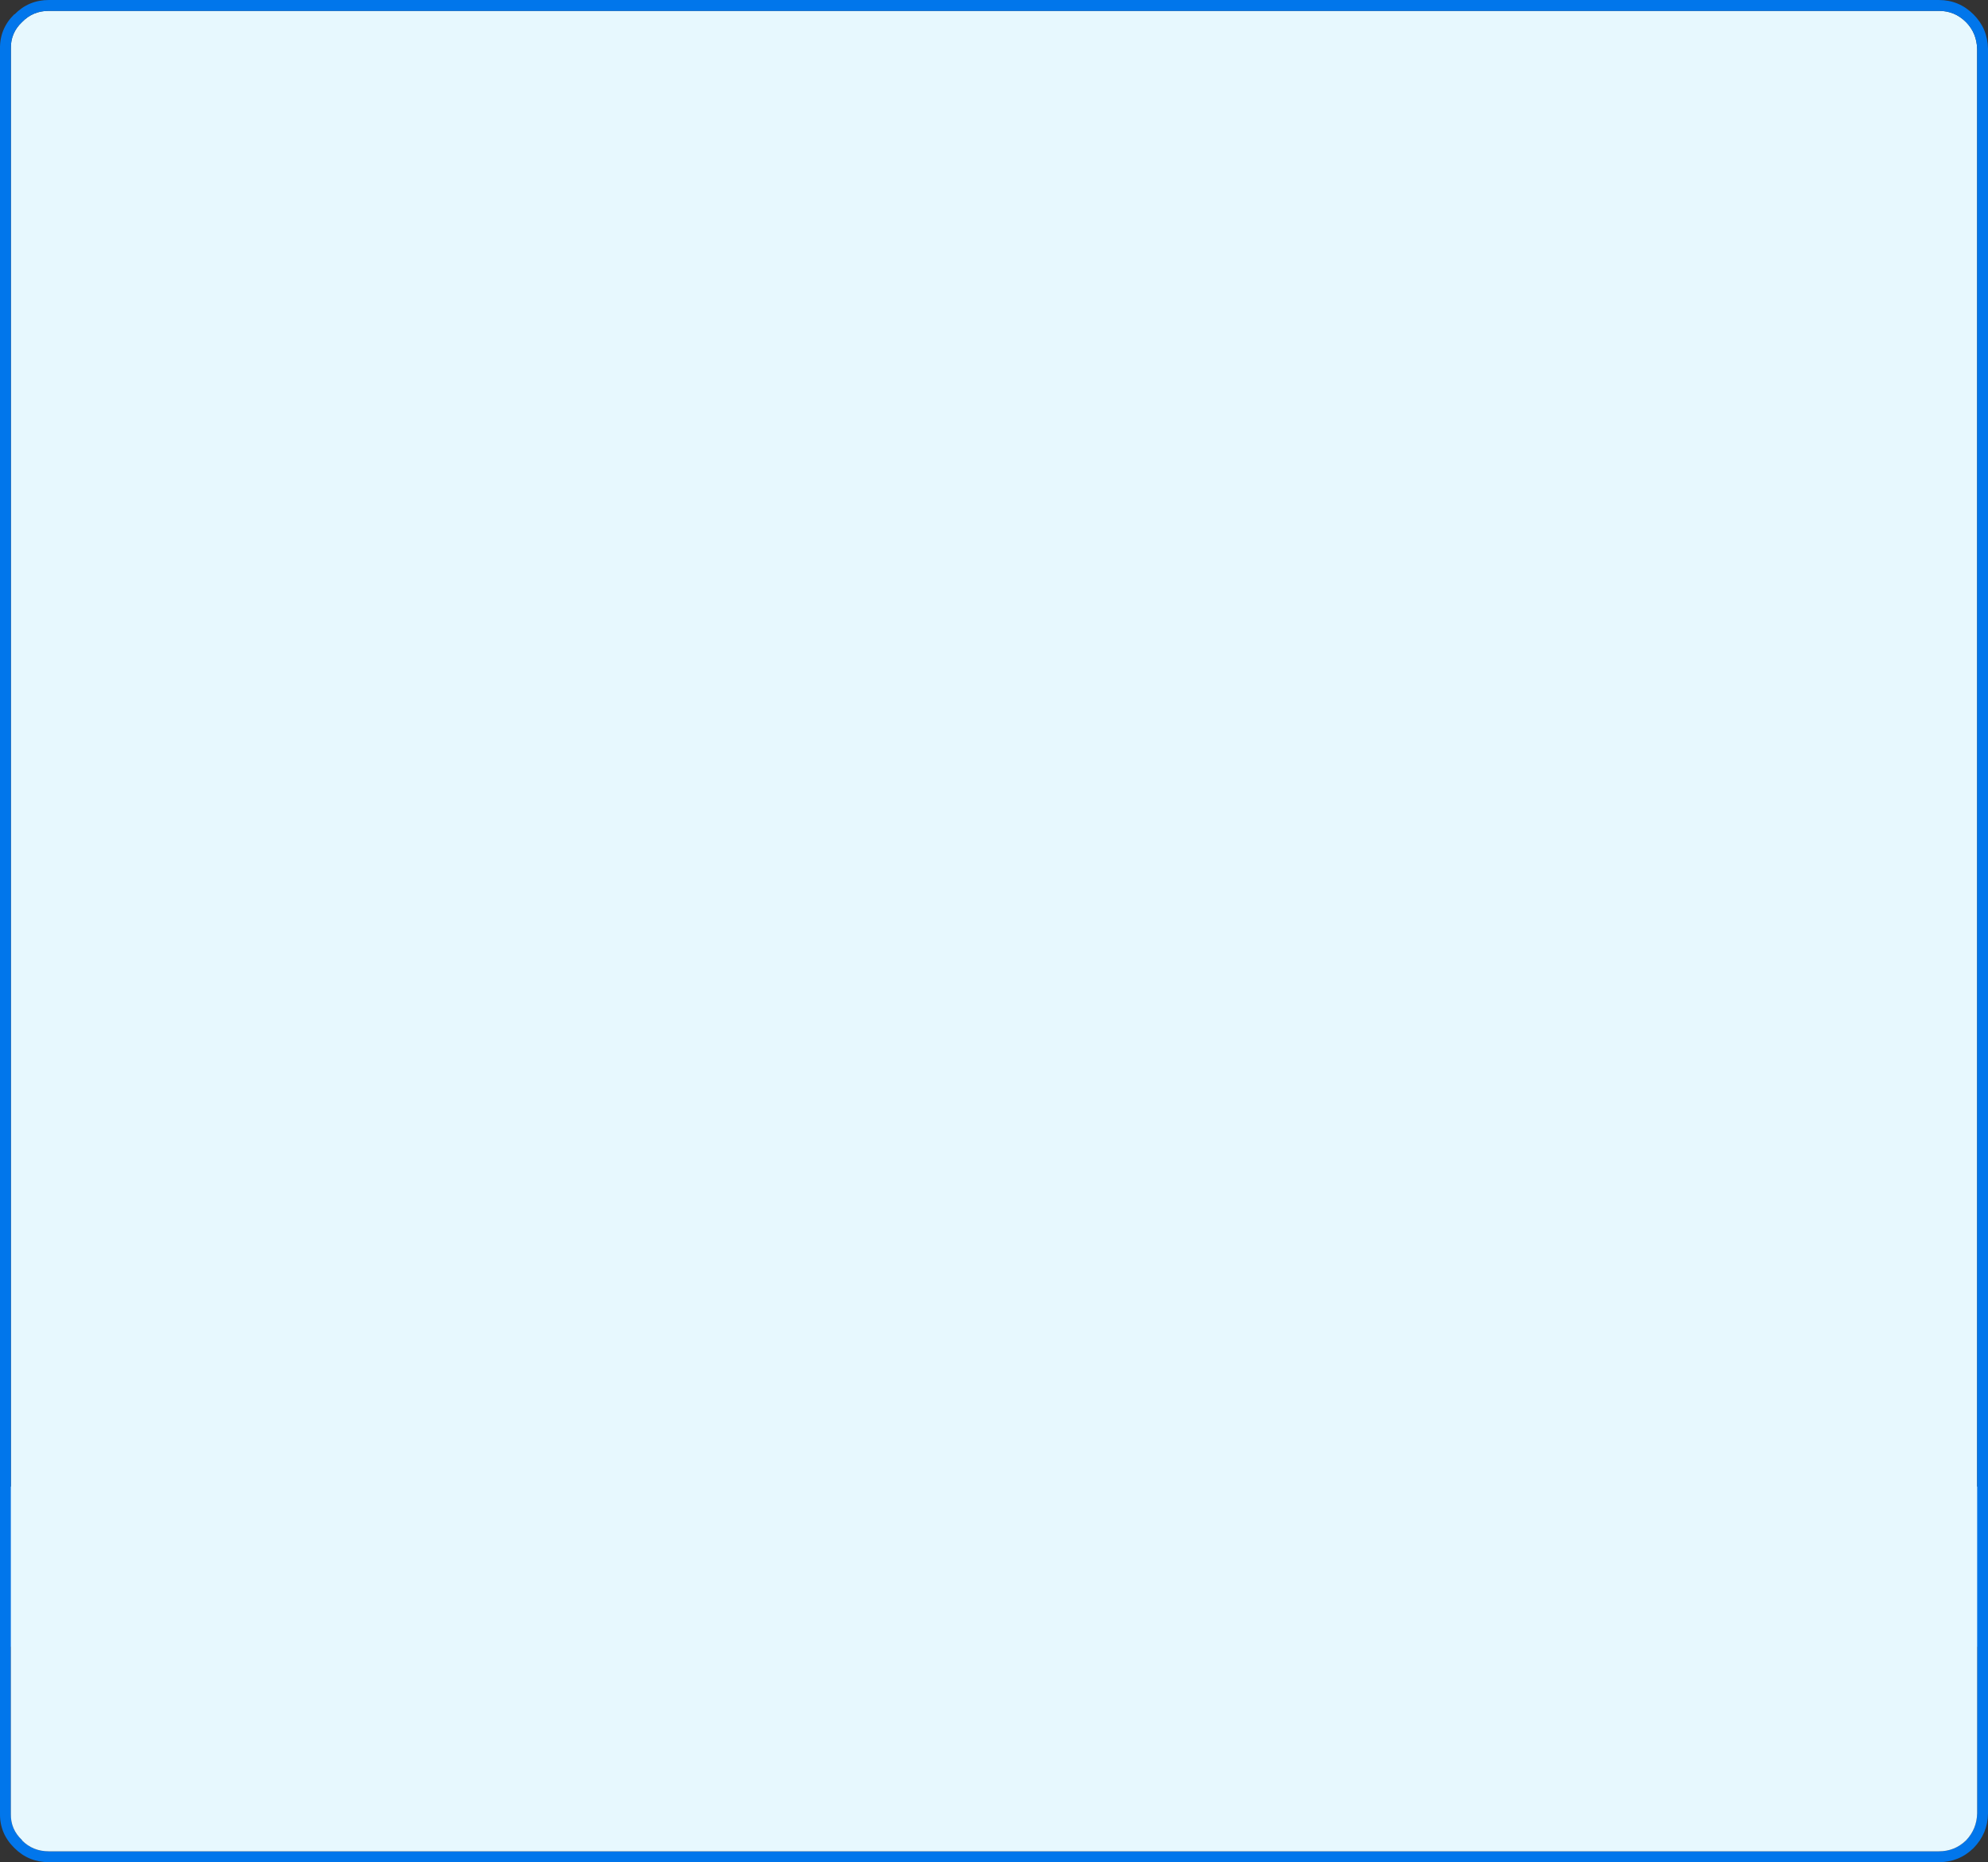
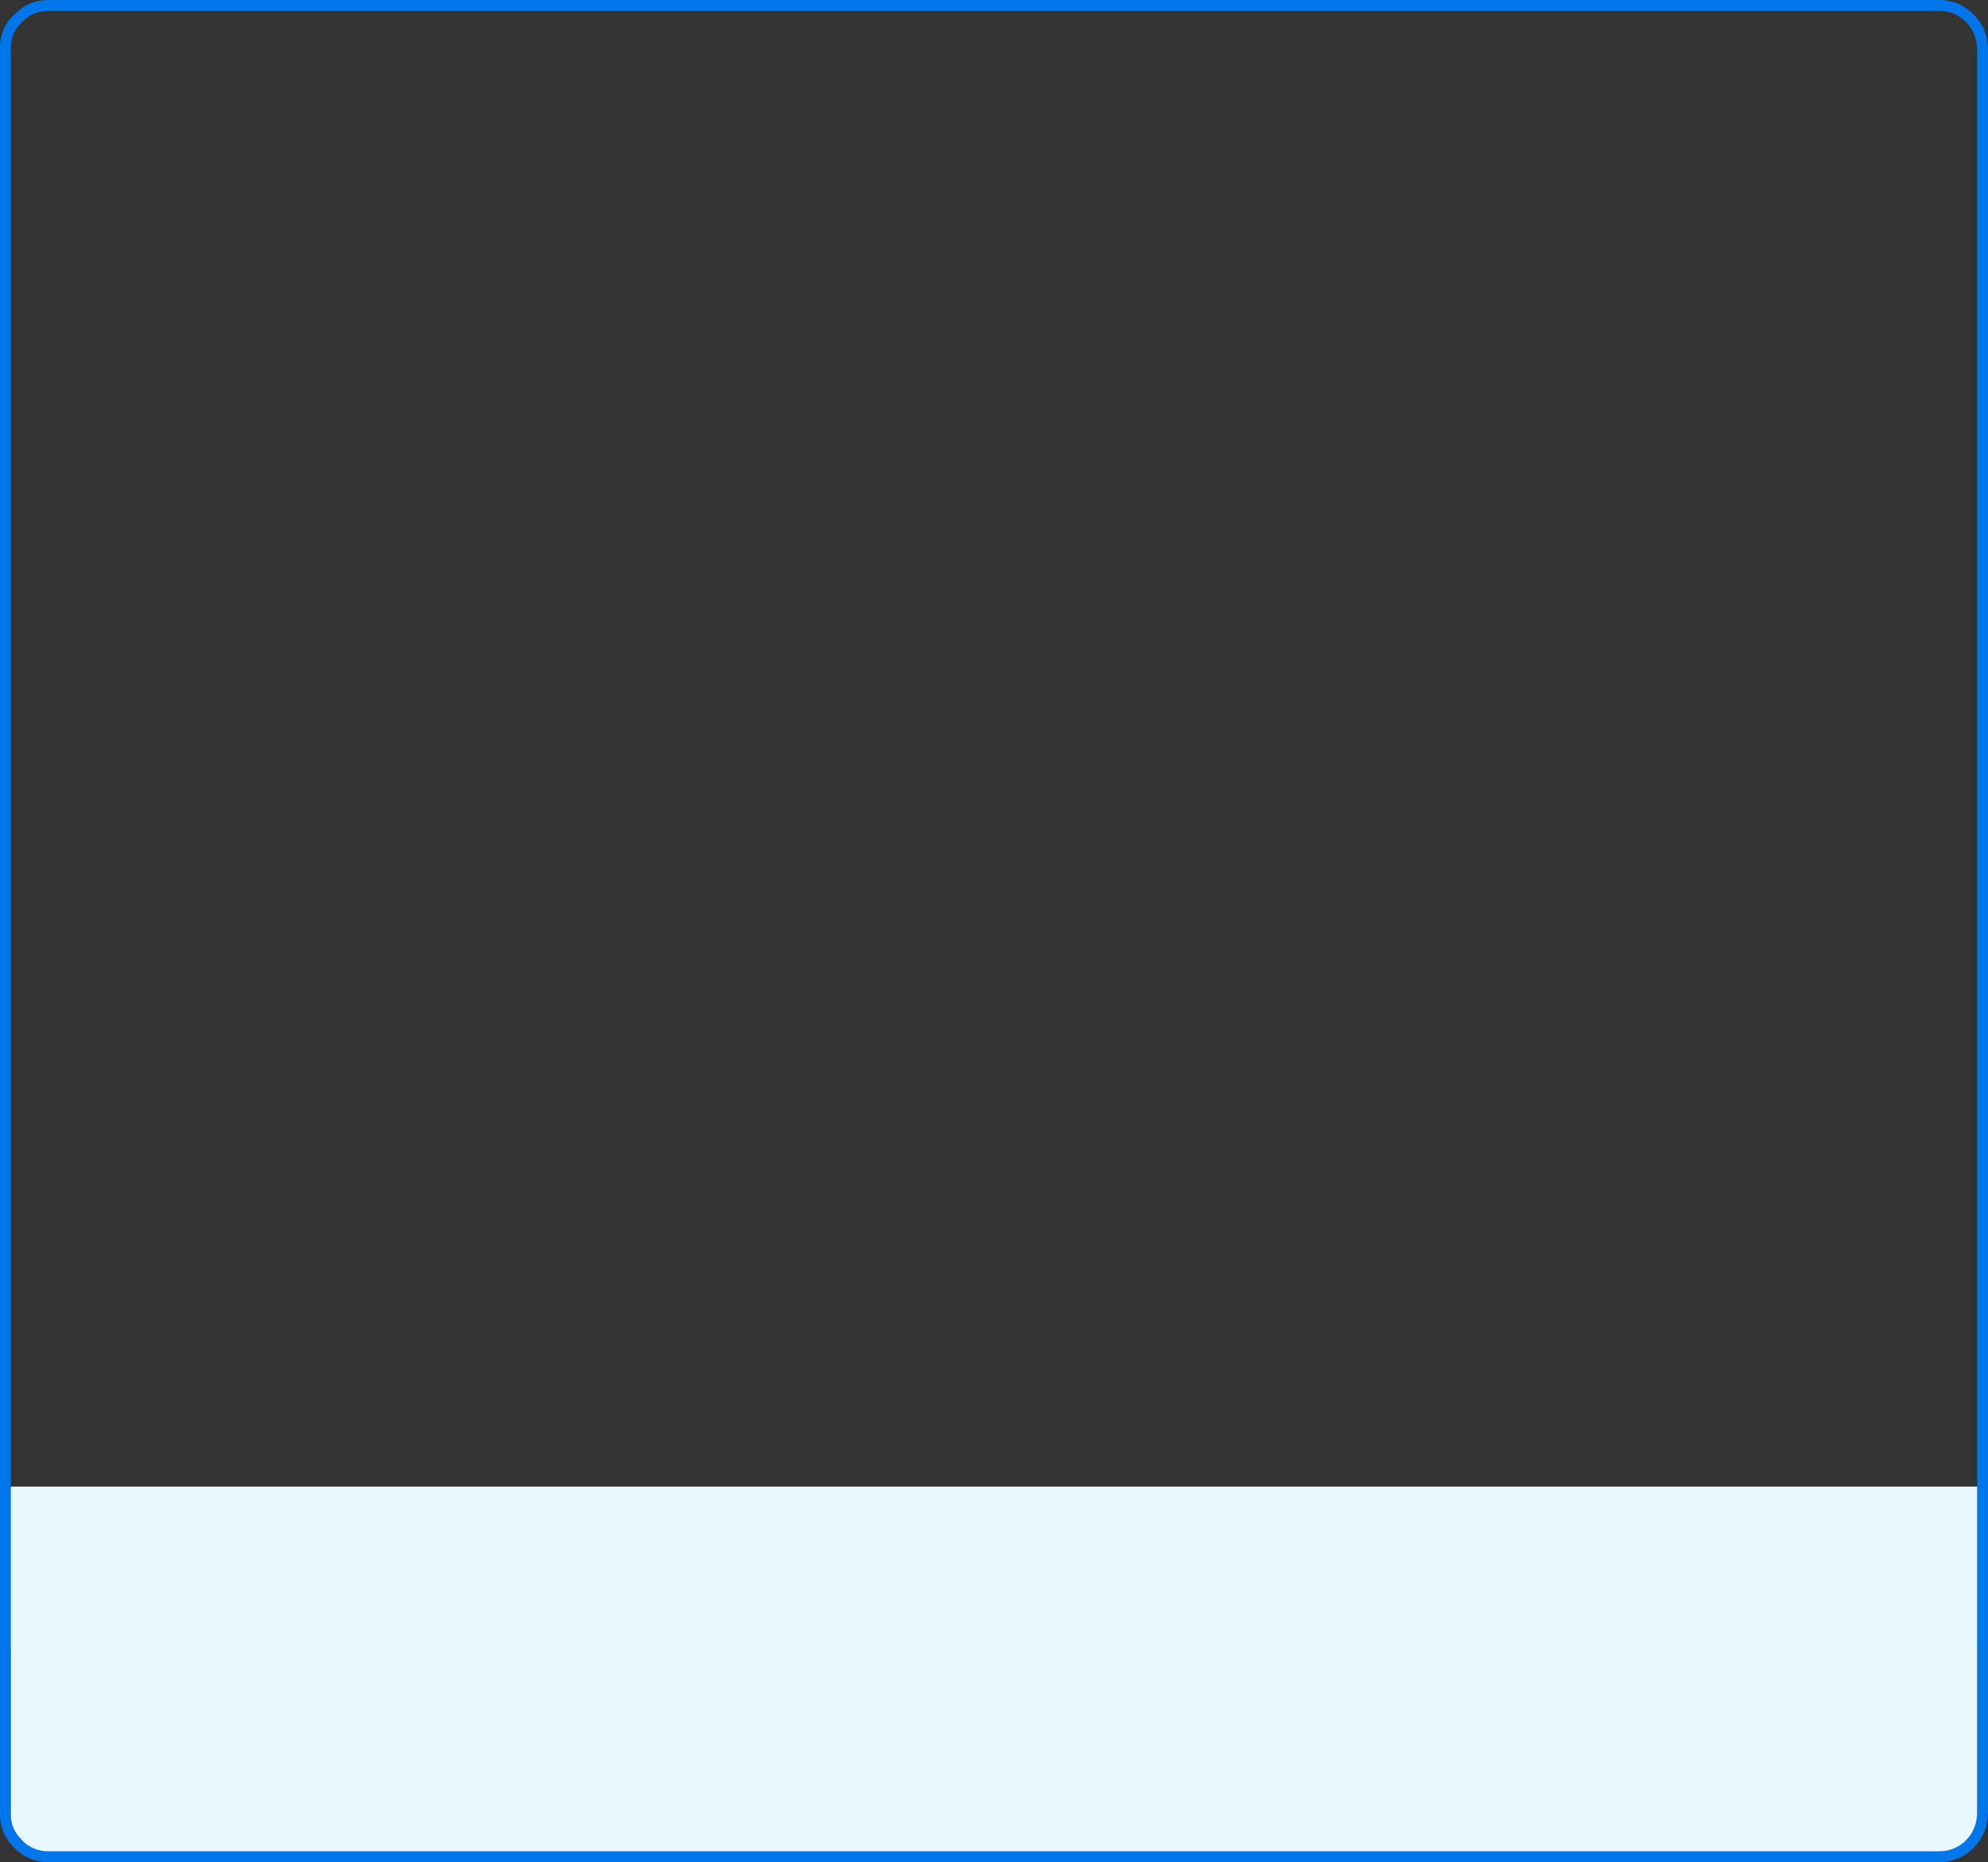
<svg xmlns="http://www.w3.org/2000/svg" height="257.55px" width="274.9px">
  <rect width="100%" height="100%" fill="#333333" stroke="none" />
  <g transform="matrix(1.0, 0.0, 0.0, 1.0, 0.0, 0.0)">
-     <path d="M1.5 227.75 L1.5 6.75 Q1.45 4.55 3.05 3.05 4.55 1.5 6.75 1.5 L268.1 1.5 Q270.3 1.5 271.85 3.05 L271.9 3.1 Q273.35 4.6 273.4 6.8 L273.4 227.75 1.5 227.75" fill="#e7f8fe" fill-rule="evenodd" stroke="none" />
    <path d="M1.5 227.75 L0.0 227.75 0.0 6.75 Q-0.05 3.95 2.0 1.95 L2.0 2.0 Q3.95 0.0 6.75 0.0 L268.1 0.0 Q270.9 0.0 272.9 2.0 274.85 3.95 274.9 6.75 L274.9 227.75 273.4 227.75 273.4 6.8 Q273.35 4.6 271.9 3.1 L271.85 3.05 Q270.3 1.5 268.1 1.5 L6.75 1.5 Q4.55 1.5 3.05 3.05 1.45 4.55 1.5 6.75 L1.5 227.75" fill="#0176eb" fill-rule="evenodd" stroke="none" />
    <path d="M273.4 205.6 L274.9 205.6 274.9 250.85 Q274.85 253.6 272.9 255.6 270.9 257.55 268.1 257.55 L6.75 257.55 Q3.95 257.55 2.0 255.6 -0.05 253.6 0.0 250.8 L0.0 205.6 1.5 205.6 1.5 250.85 Q1.45 253.0 3.05 254.5 L3.05 254.55 Q4.55 256.05 6.75 256.05 L268.1 256.05 Q270.3 256.05 271.85 254.55 L271.9 254.5 Q273.35 252.95 273.4 250.8 L273.4 205.6" fill="#0176eb" fill-rule="evenodd" stroke="none" />
    <path d="M1.5 205.6 L273.4 205.6 273.4 250.8 Q273.35 252.95 271.9 254.5 L271.85 254.55 Q270.3 256.05 268.1 256.05 L6.75 256.05 Q4.55 256.05 3.05 254.55 L3.05 254.5 Q1.45 253.0 1.5 250.85 L1.5 205.6" fill="#e7f8fe" fill-rule="evenodd" stroke="none" />
  </g>
</svg>